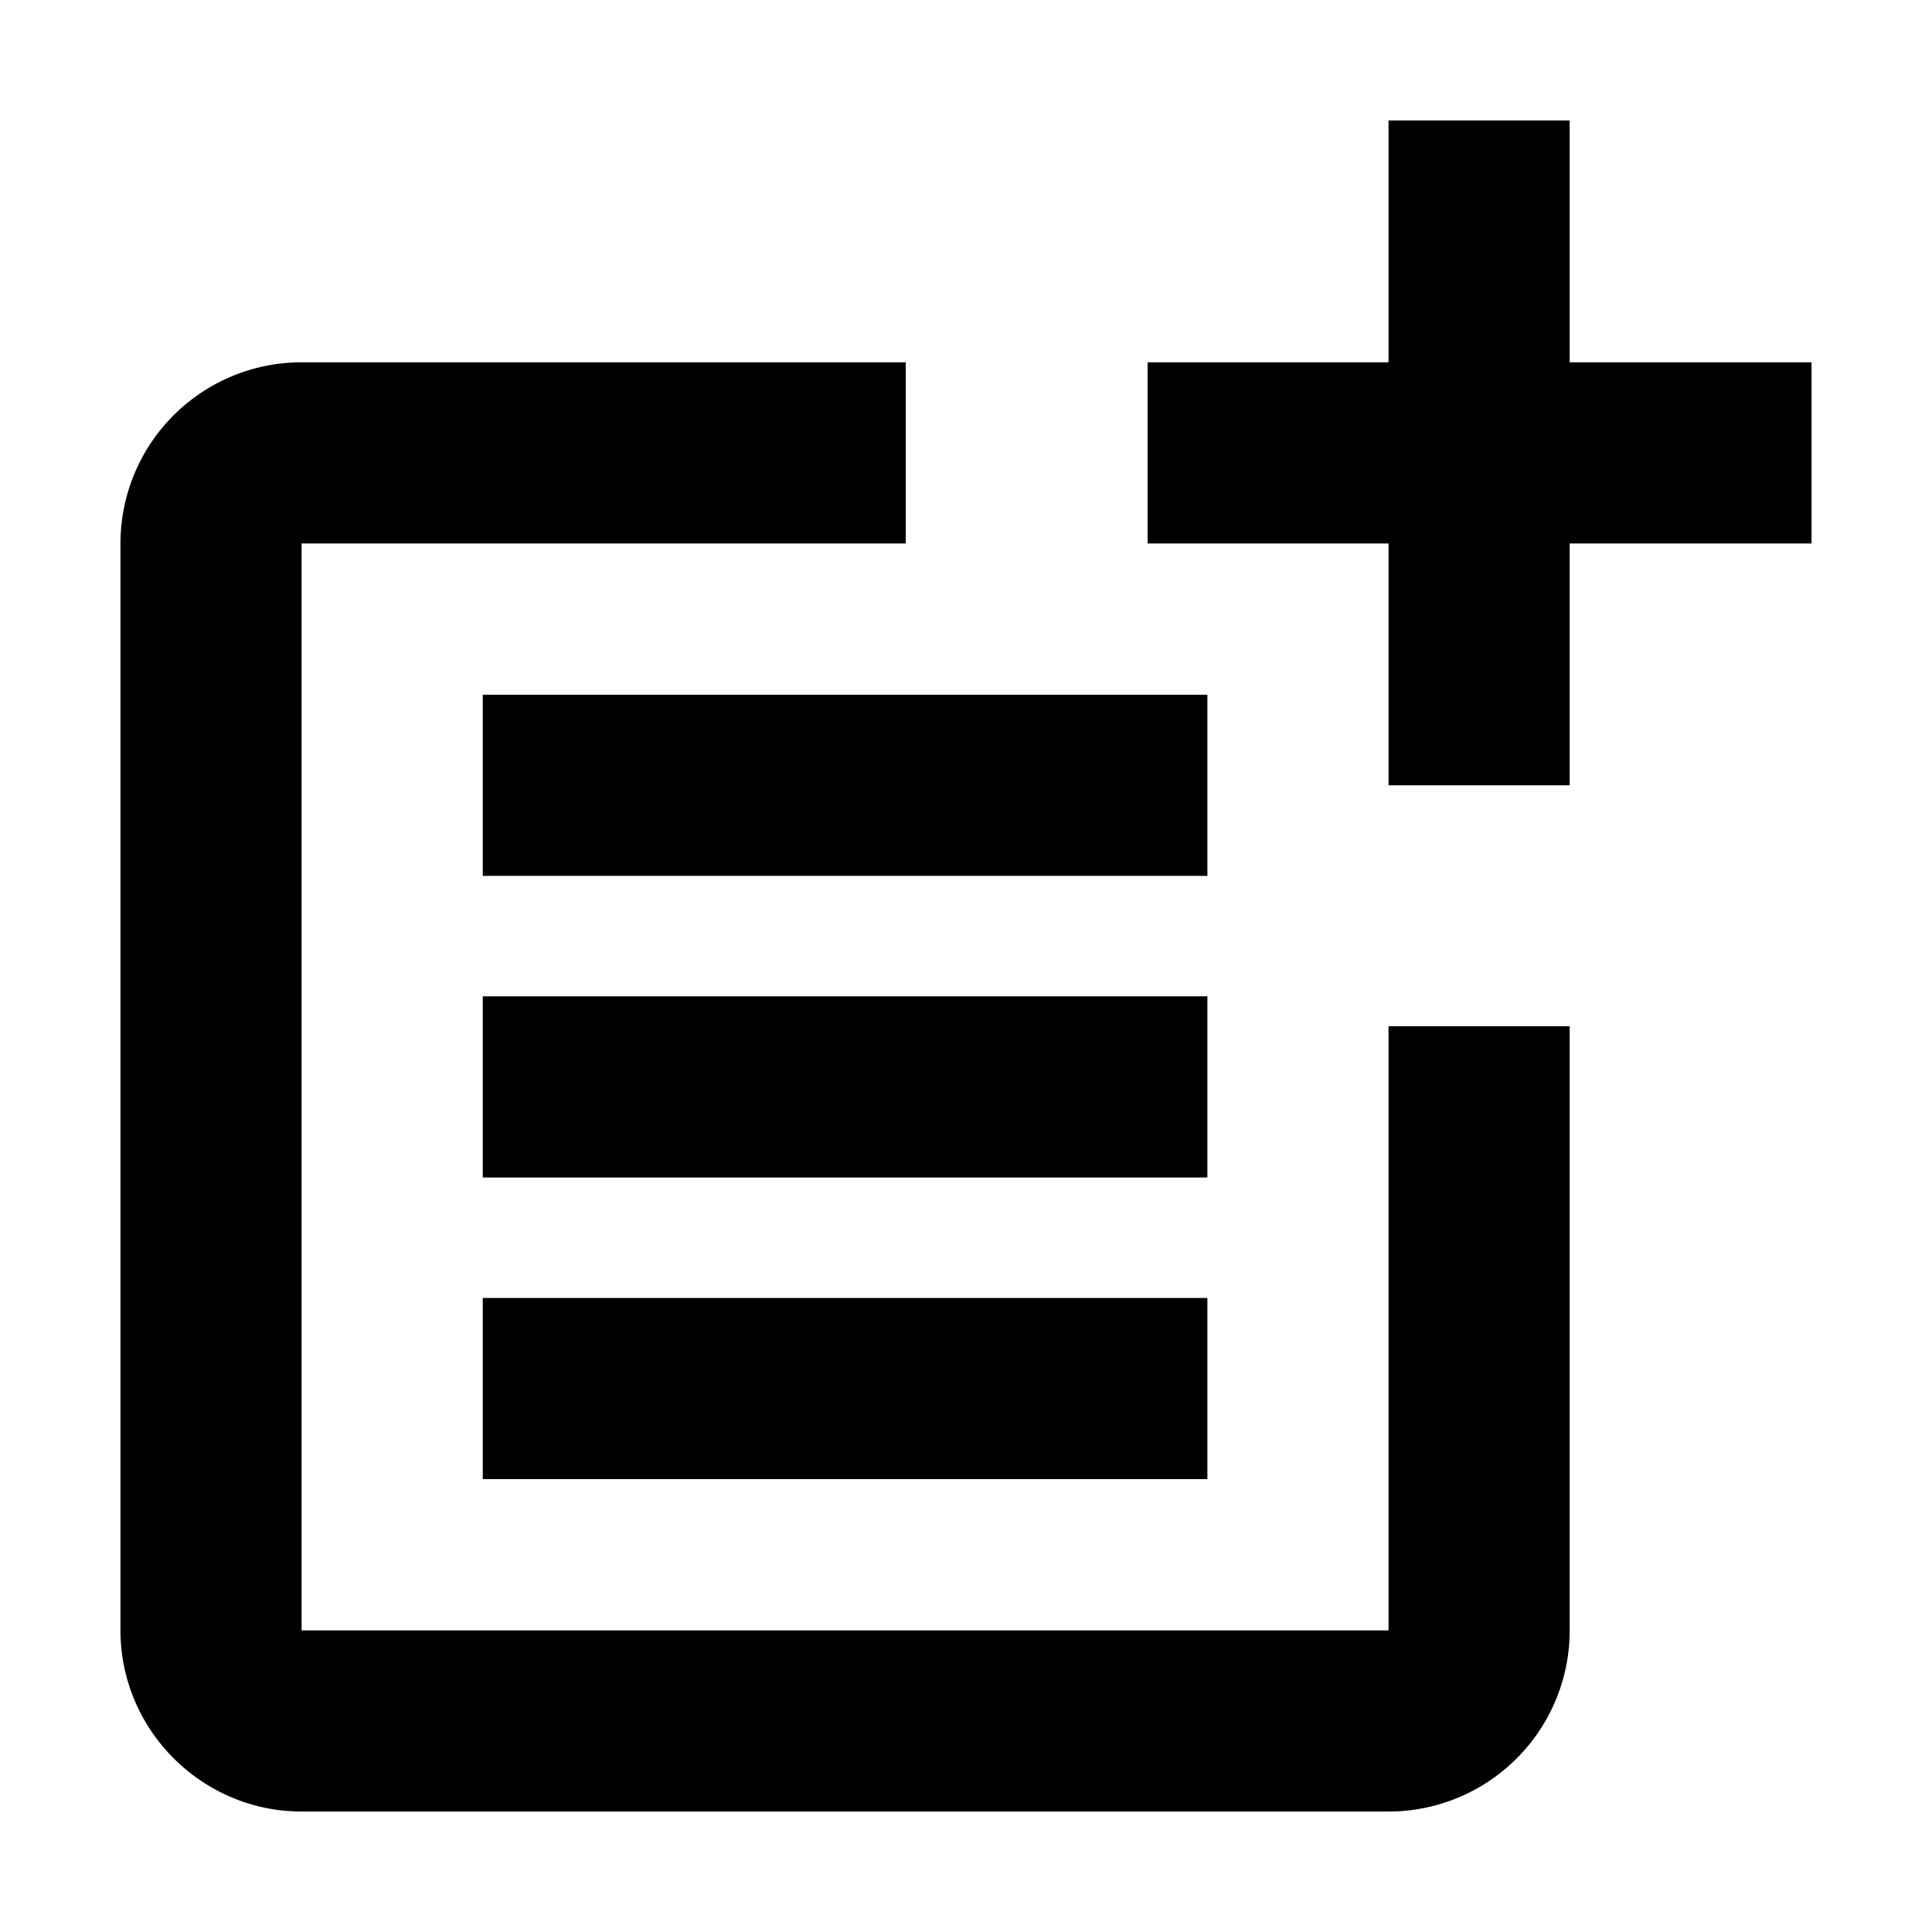
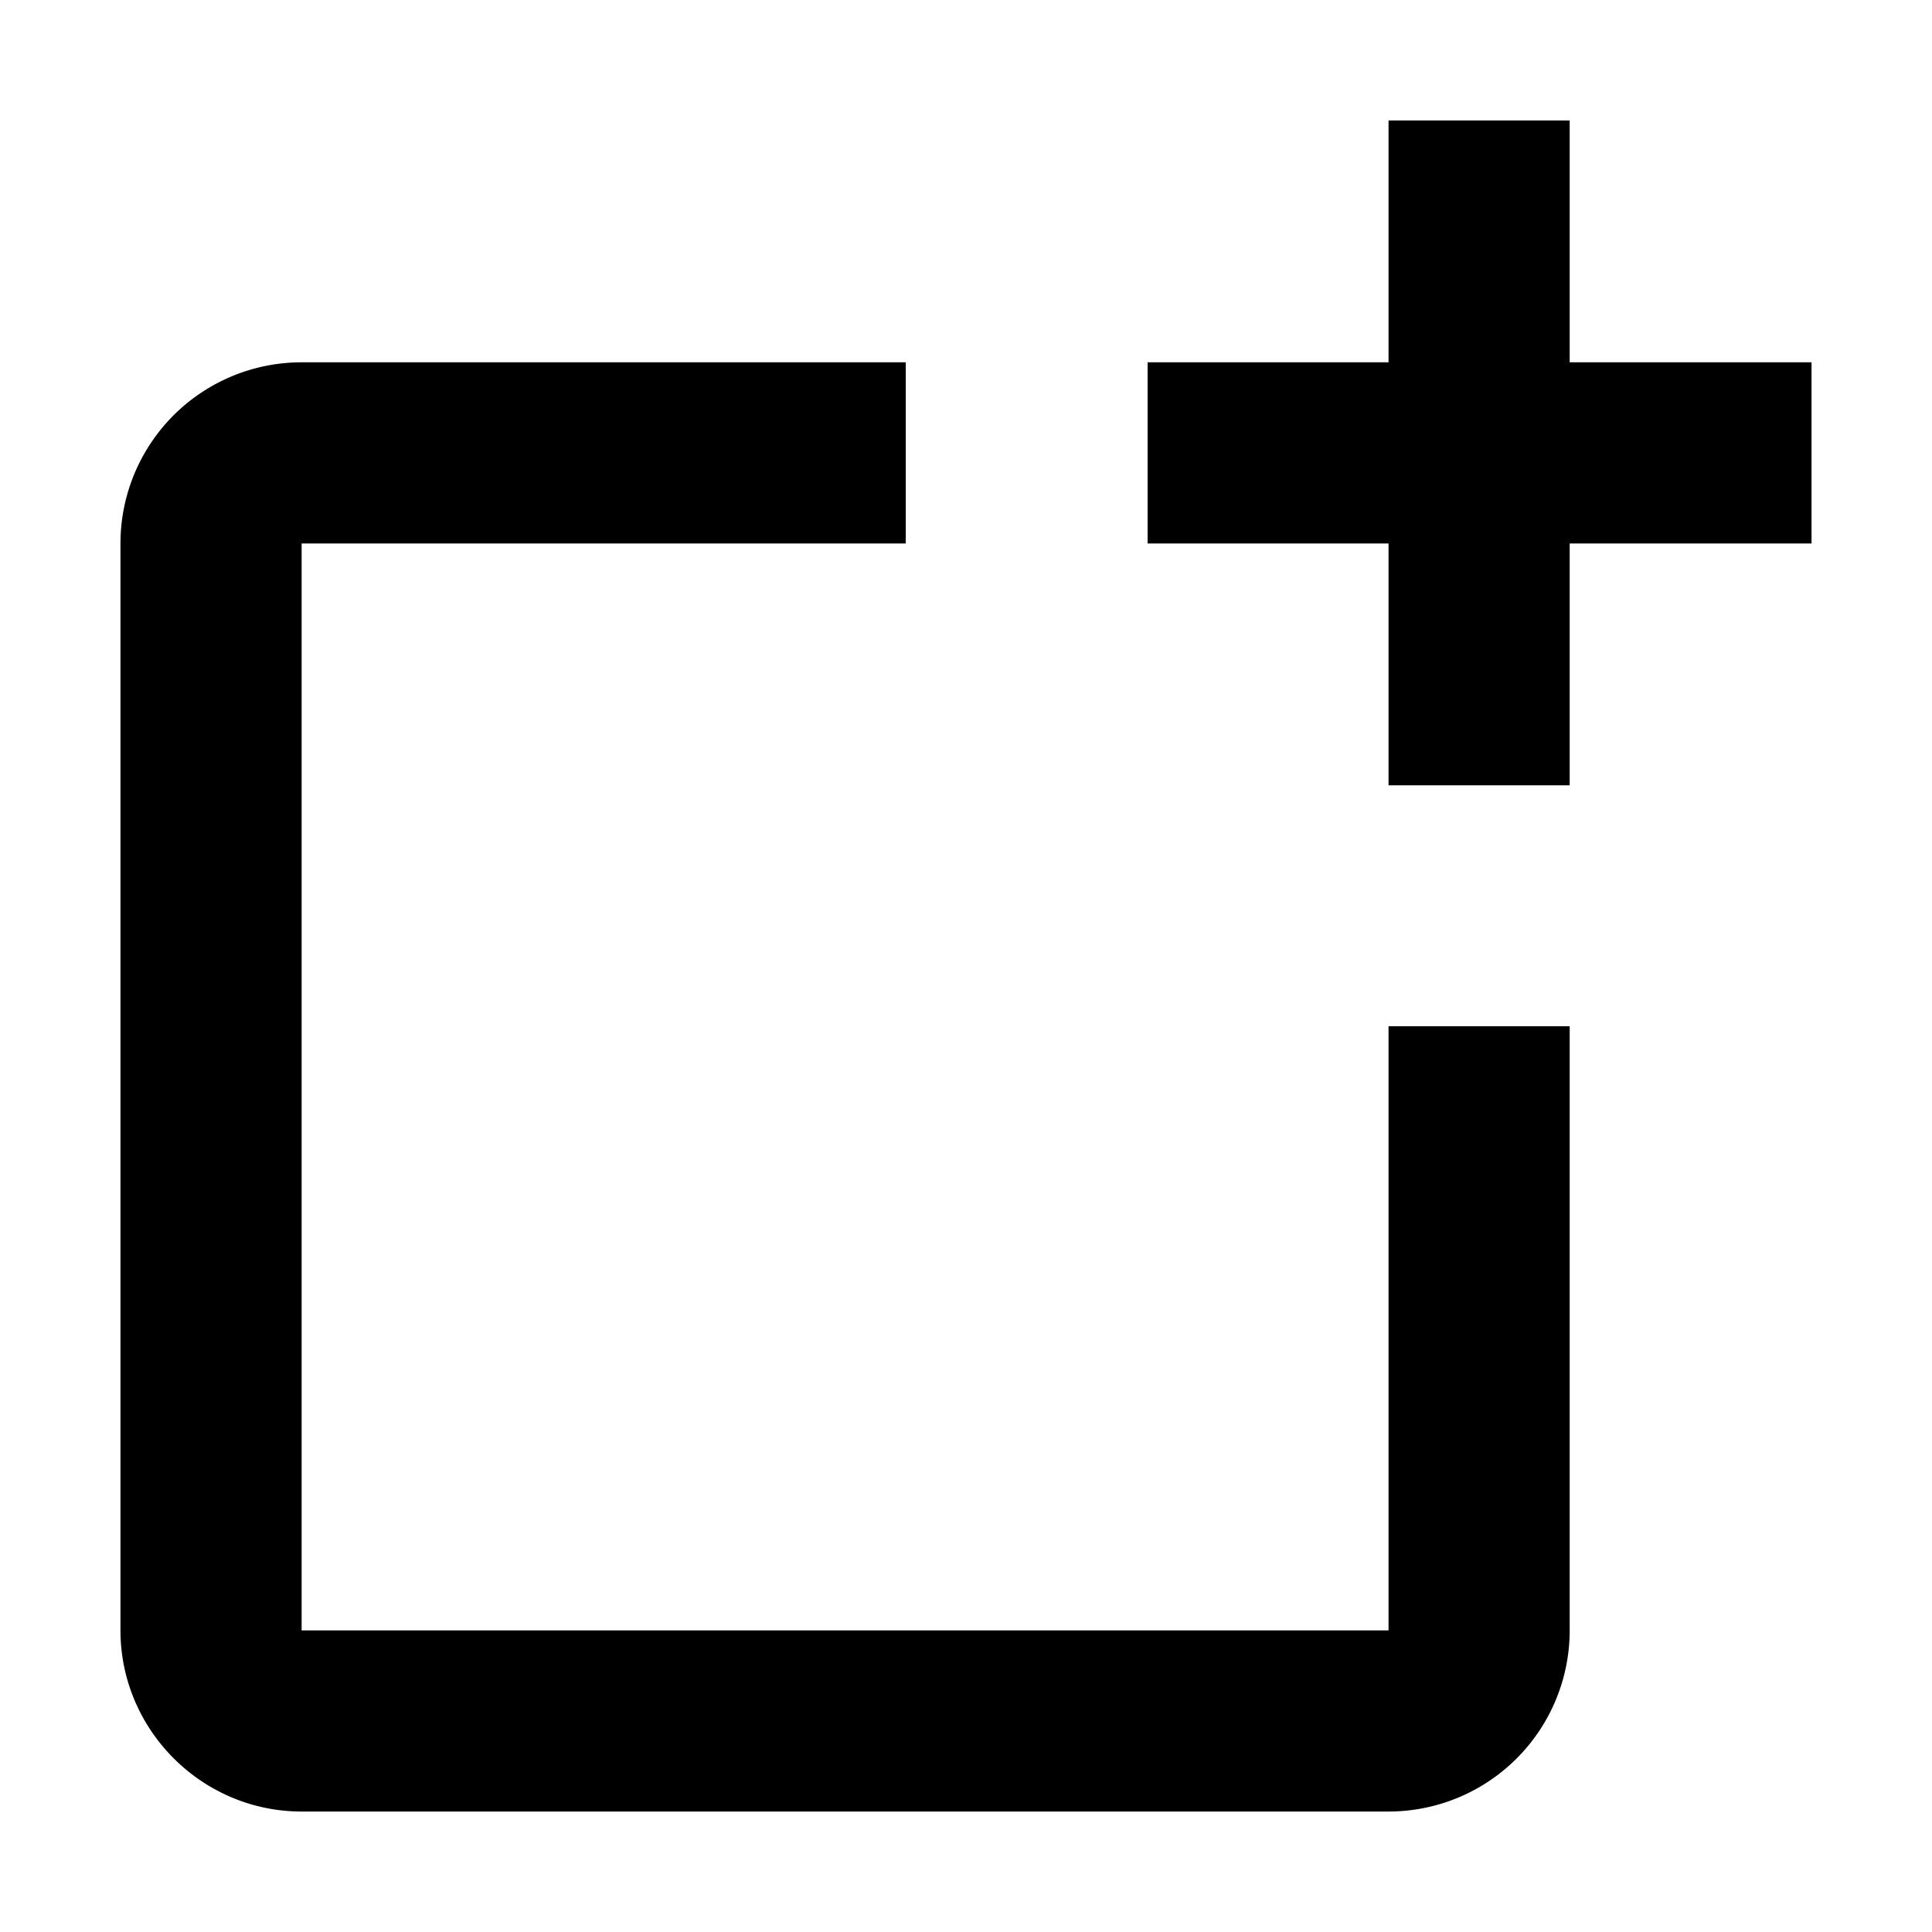
<svg xmlns="http://www.w3.org/2000/svg" viewBox="0 0 21.33 21.33" width="16" height="16">
  <path fill="none" d="M0 0h24v24H0z" />
  <path d="M15.33 18h-12V6H10V4H3.33a2 2 0 00-2 2v12c0 1.1.9 2 2 2h12a2 2 0 002-2v-6.67h-2zM17.33 1.33h-2V4h-2.66v2h2.66v2.67h2V6H20V4h-2.67z" />
-   <path d="M5.33 14.33h8v2h-8zm8-1.33v-2h-8v2zm-8-5.33h8v2h-8z" />
</svg>